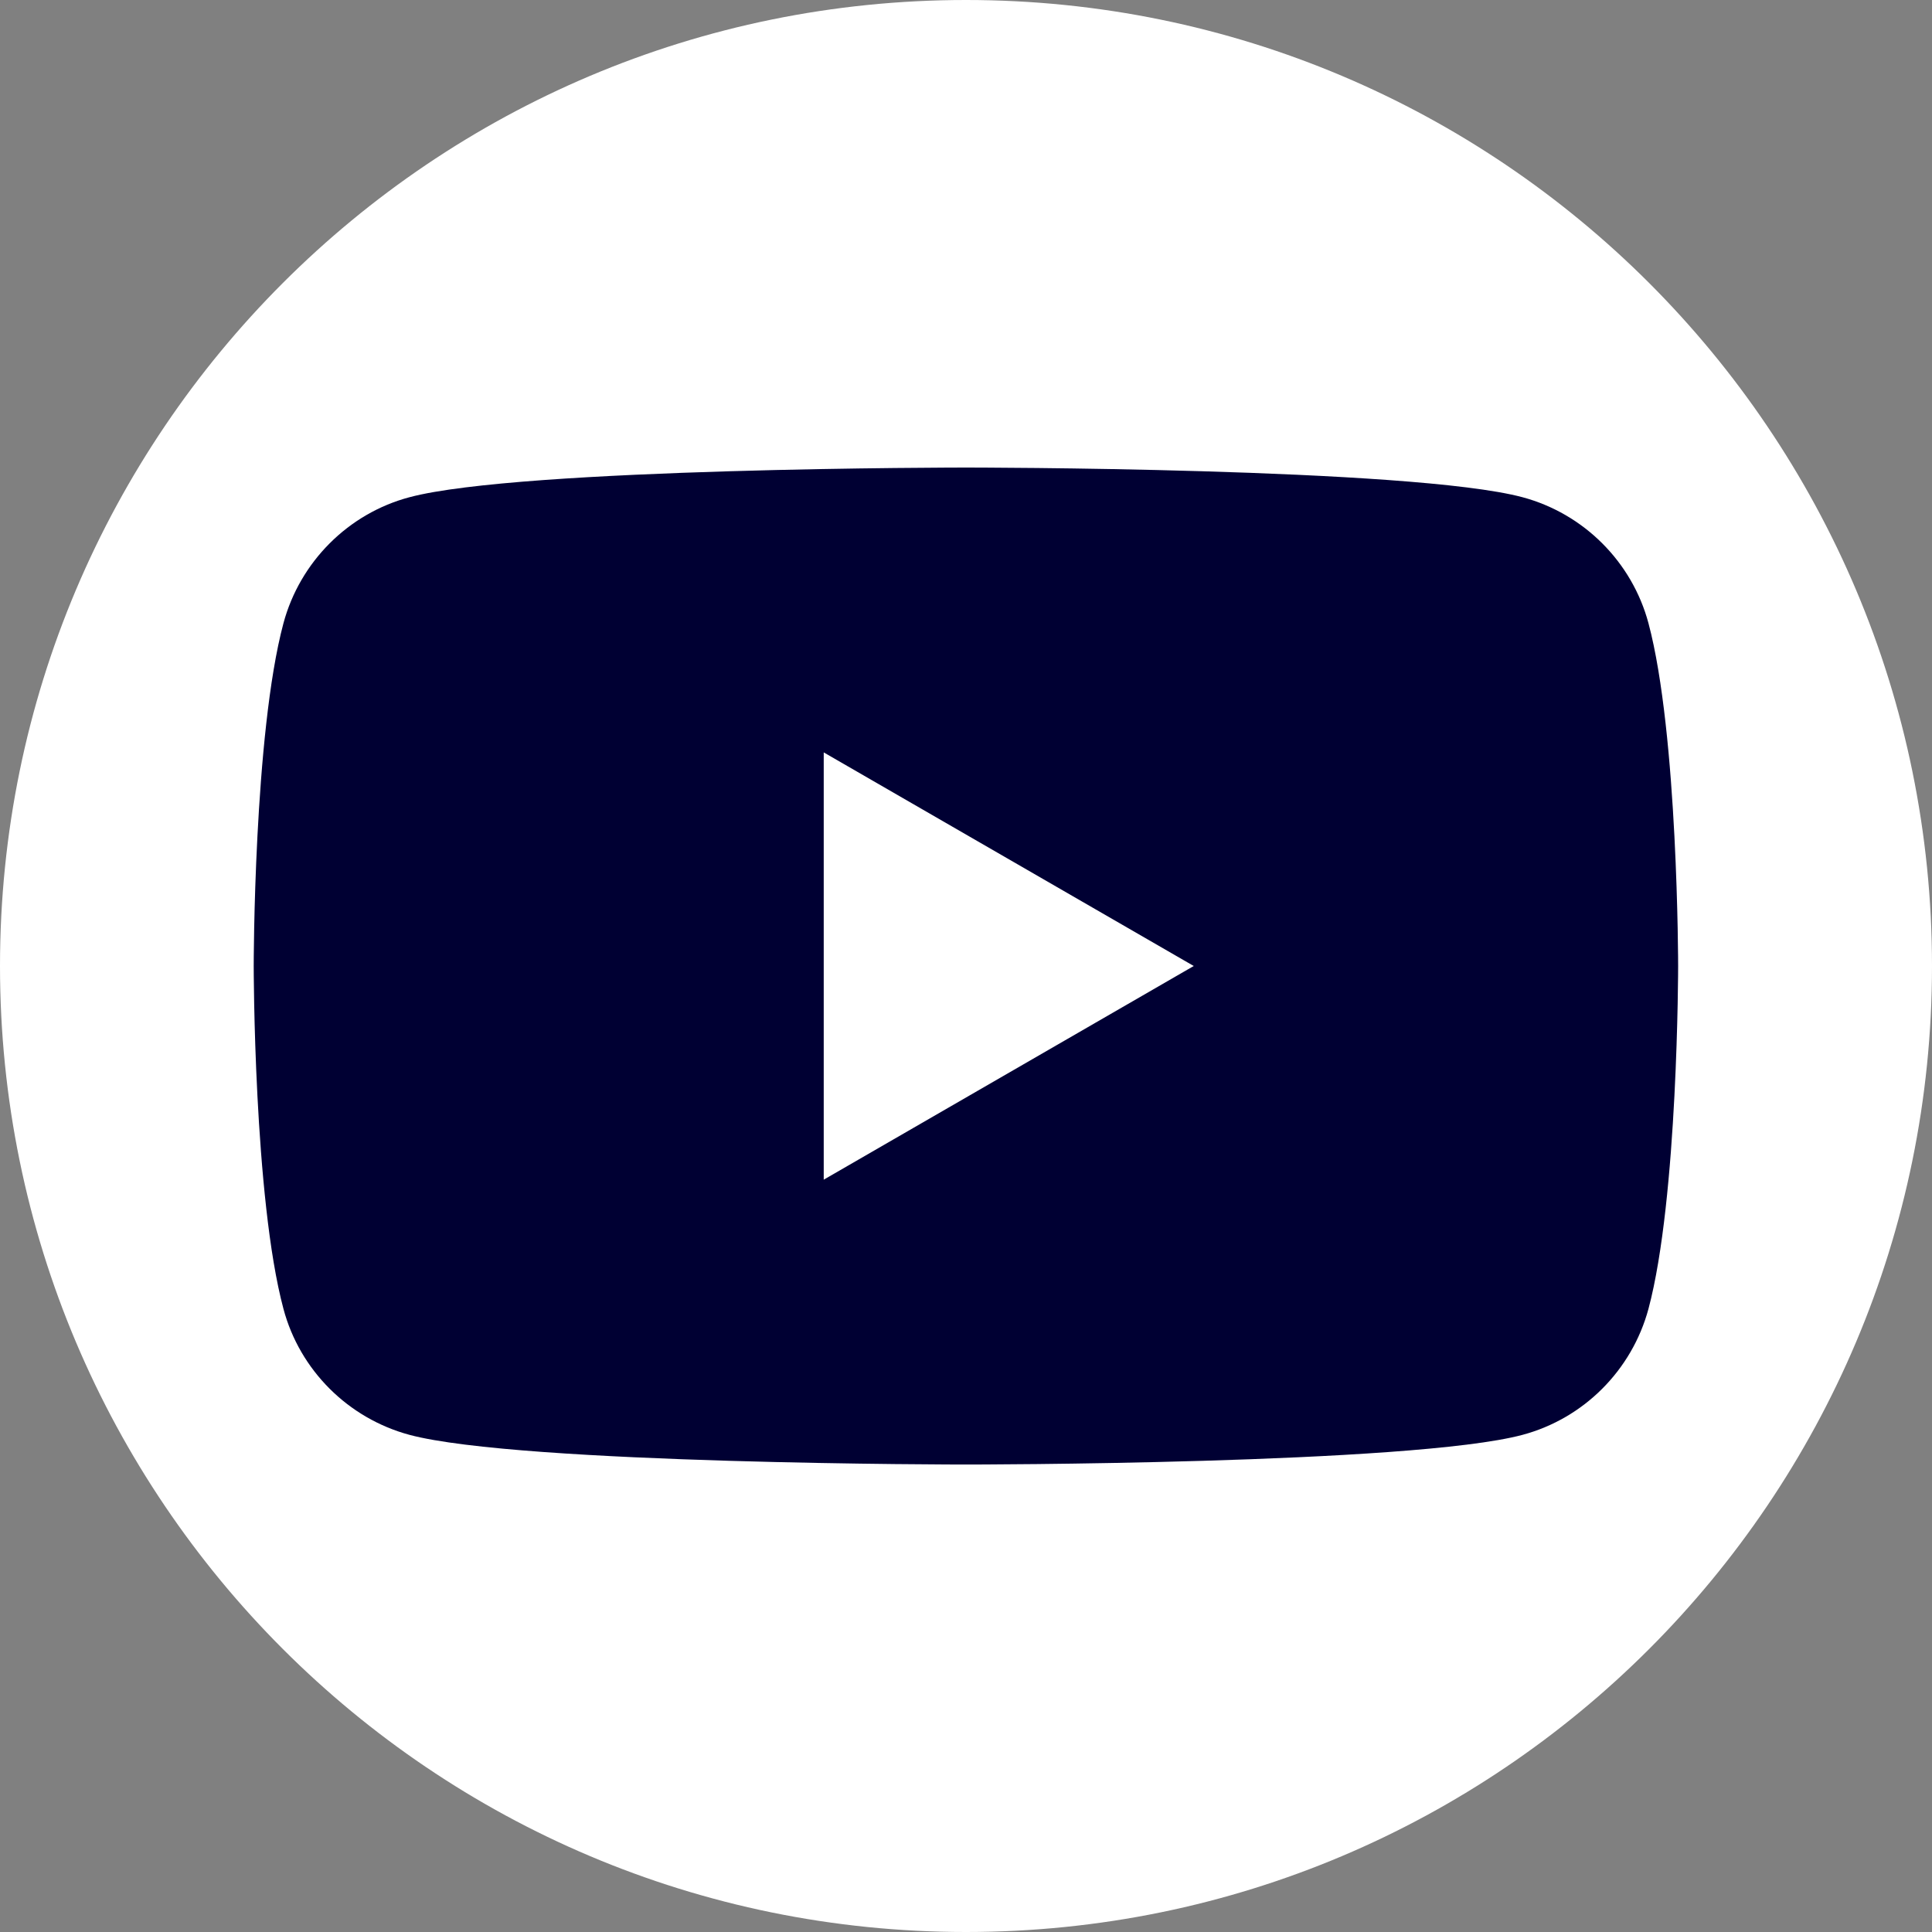
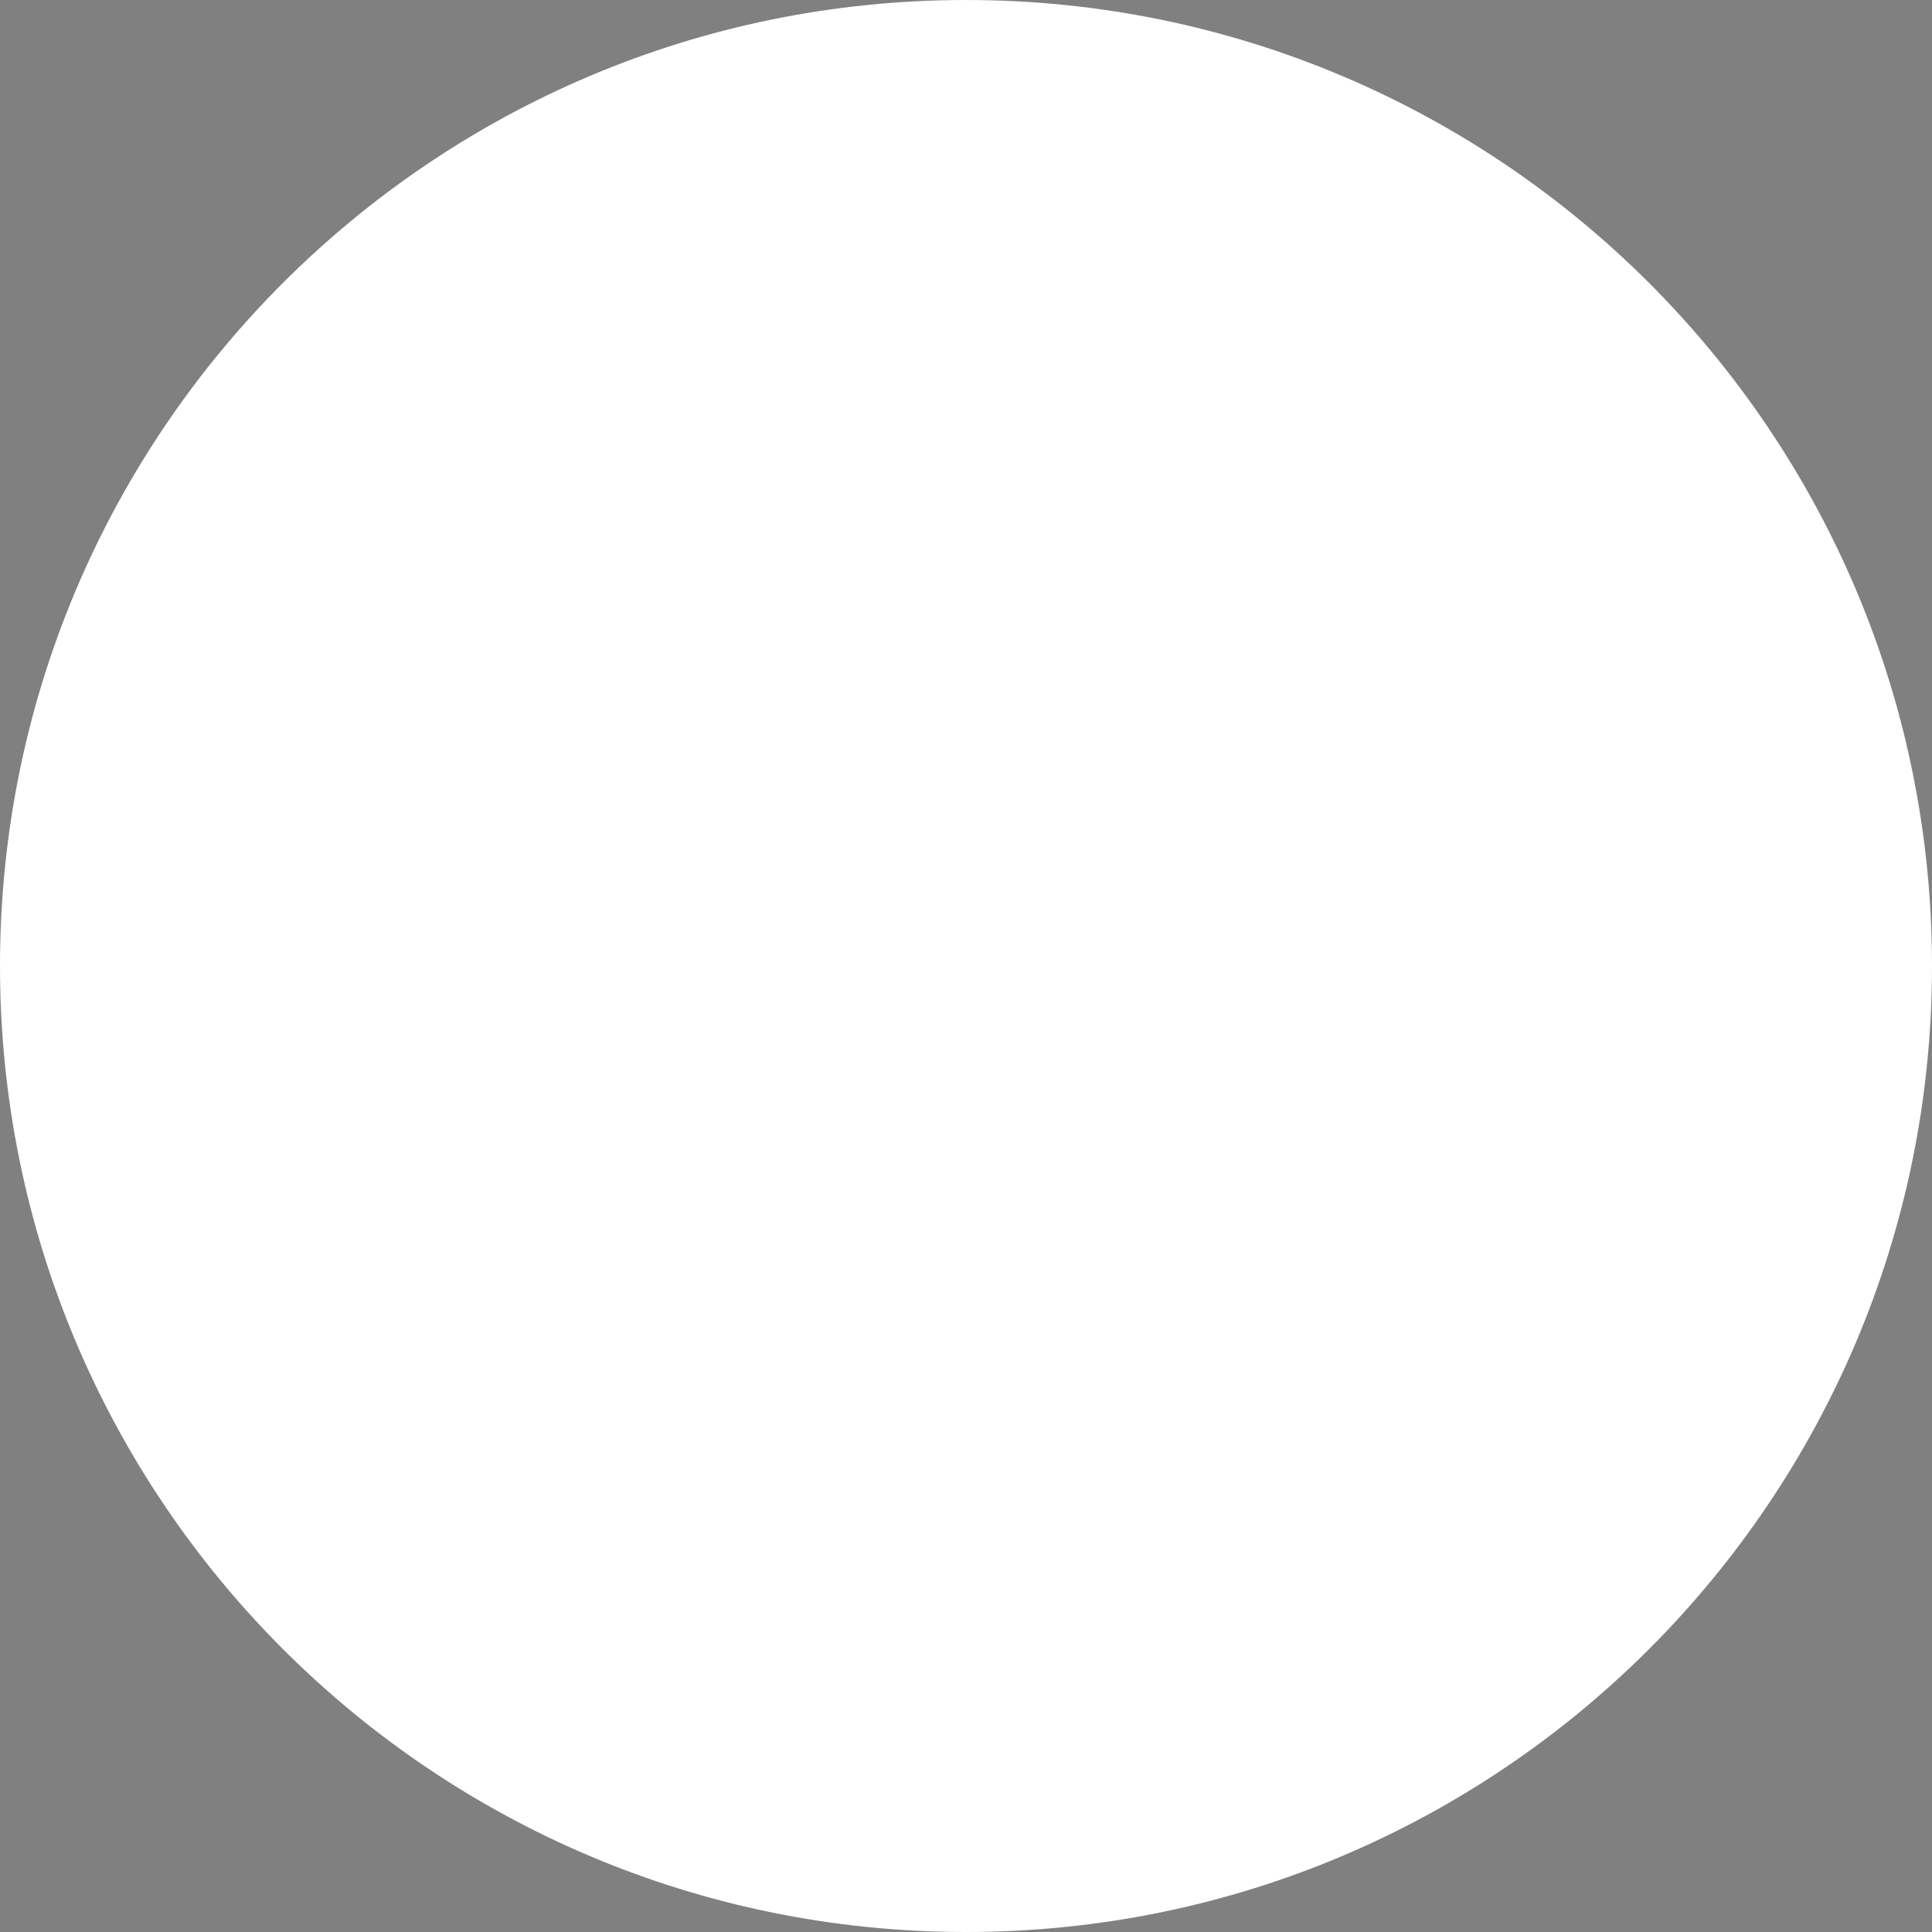
<svg xmlns="http://www.w3.org/2000/svg" id="Layer_1" data-name="Layer 1" viewBox="0 0 250 250">
  <rect x="0" y="0" width="250" height="250" fill="#808080" stroke="none" />
  <defs>
    <style>
      .cls-1 {
        fill: #fff;
      }

      .cls-1, .cls-2 {
        stroke-width: 0px;
      }

      .cls-2 {
        fill: #003;
      }
    </style>
  </defs>
  <path class="cls-1" d="m125,250c69.04,0,125-55.96,125-125S194.04,0,125,0,0,55.96,0,125s55.96,125,125,125h0Z" />
-   <path class="cls-2" d="m106.59,152.65v-55.29l47.88,27.64-47.88,27.65h0Zm106.72-72.01c-2.12-7.92-8.36-14.17-16.3-16.3-14.37-3.84-72.02-3.84-72.02-3.84,0,0-57.61,0-72,3.84-7.92,2.1-14.17,8.36-16.31,16.3-3.85,14.37-3.85,44.36-3.85,44.36,0,0,0,30,3.85,44.37,2.11,7.92,8.36,14.16,16.31,16.3,14.39,3.84,72,3.84,72,3.84,0,0,57.65,0,72.02-3.84,7.92-2.12,14.15-8.35,16.3-16.3,3.84-14.36,3.84-44.37,3.84-44.37,0,0,0-29.99-3.84-44.36" />
</svg>